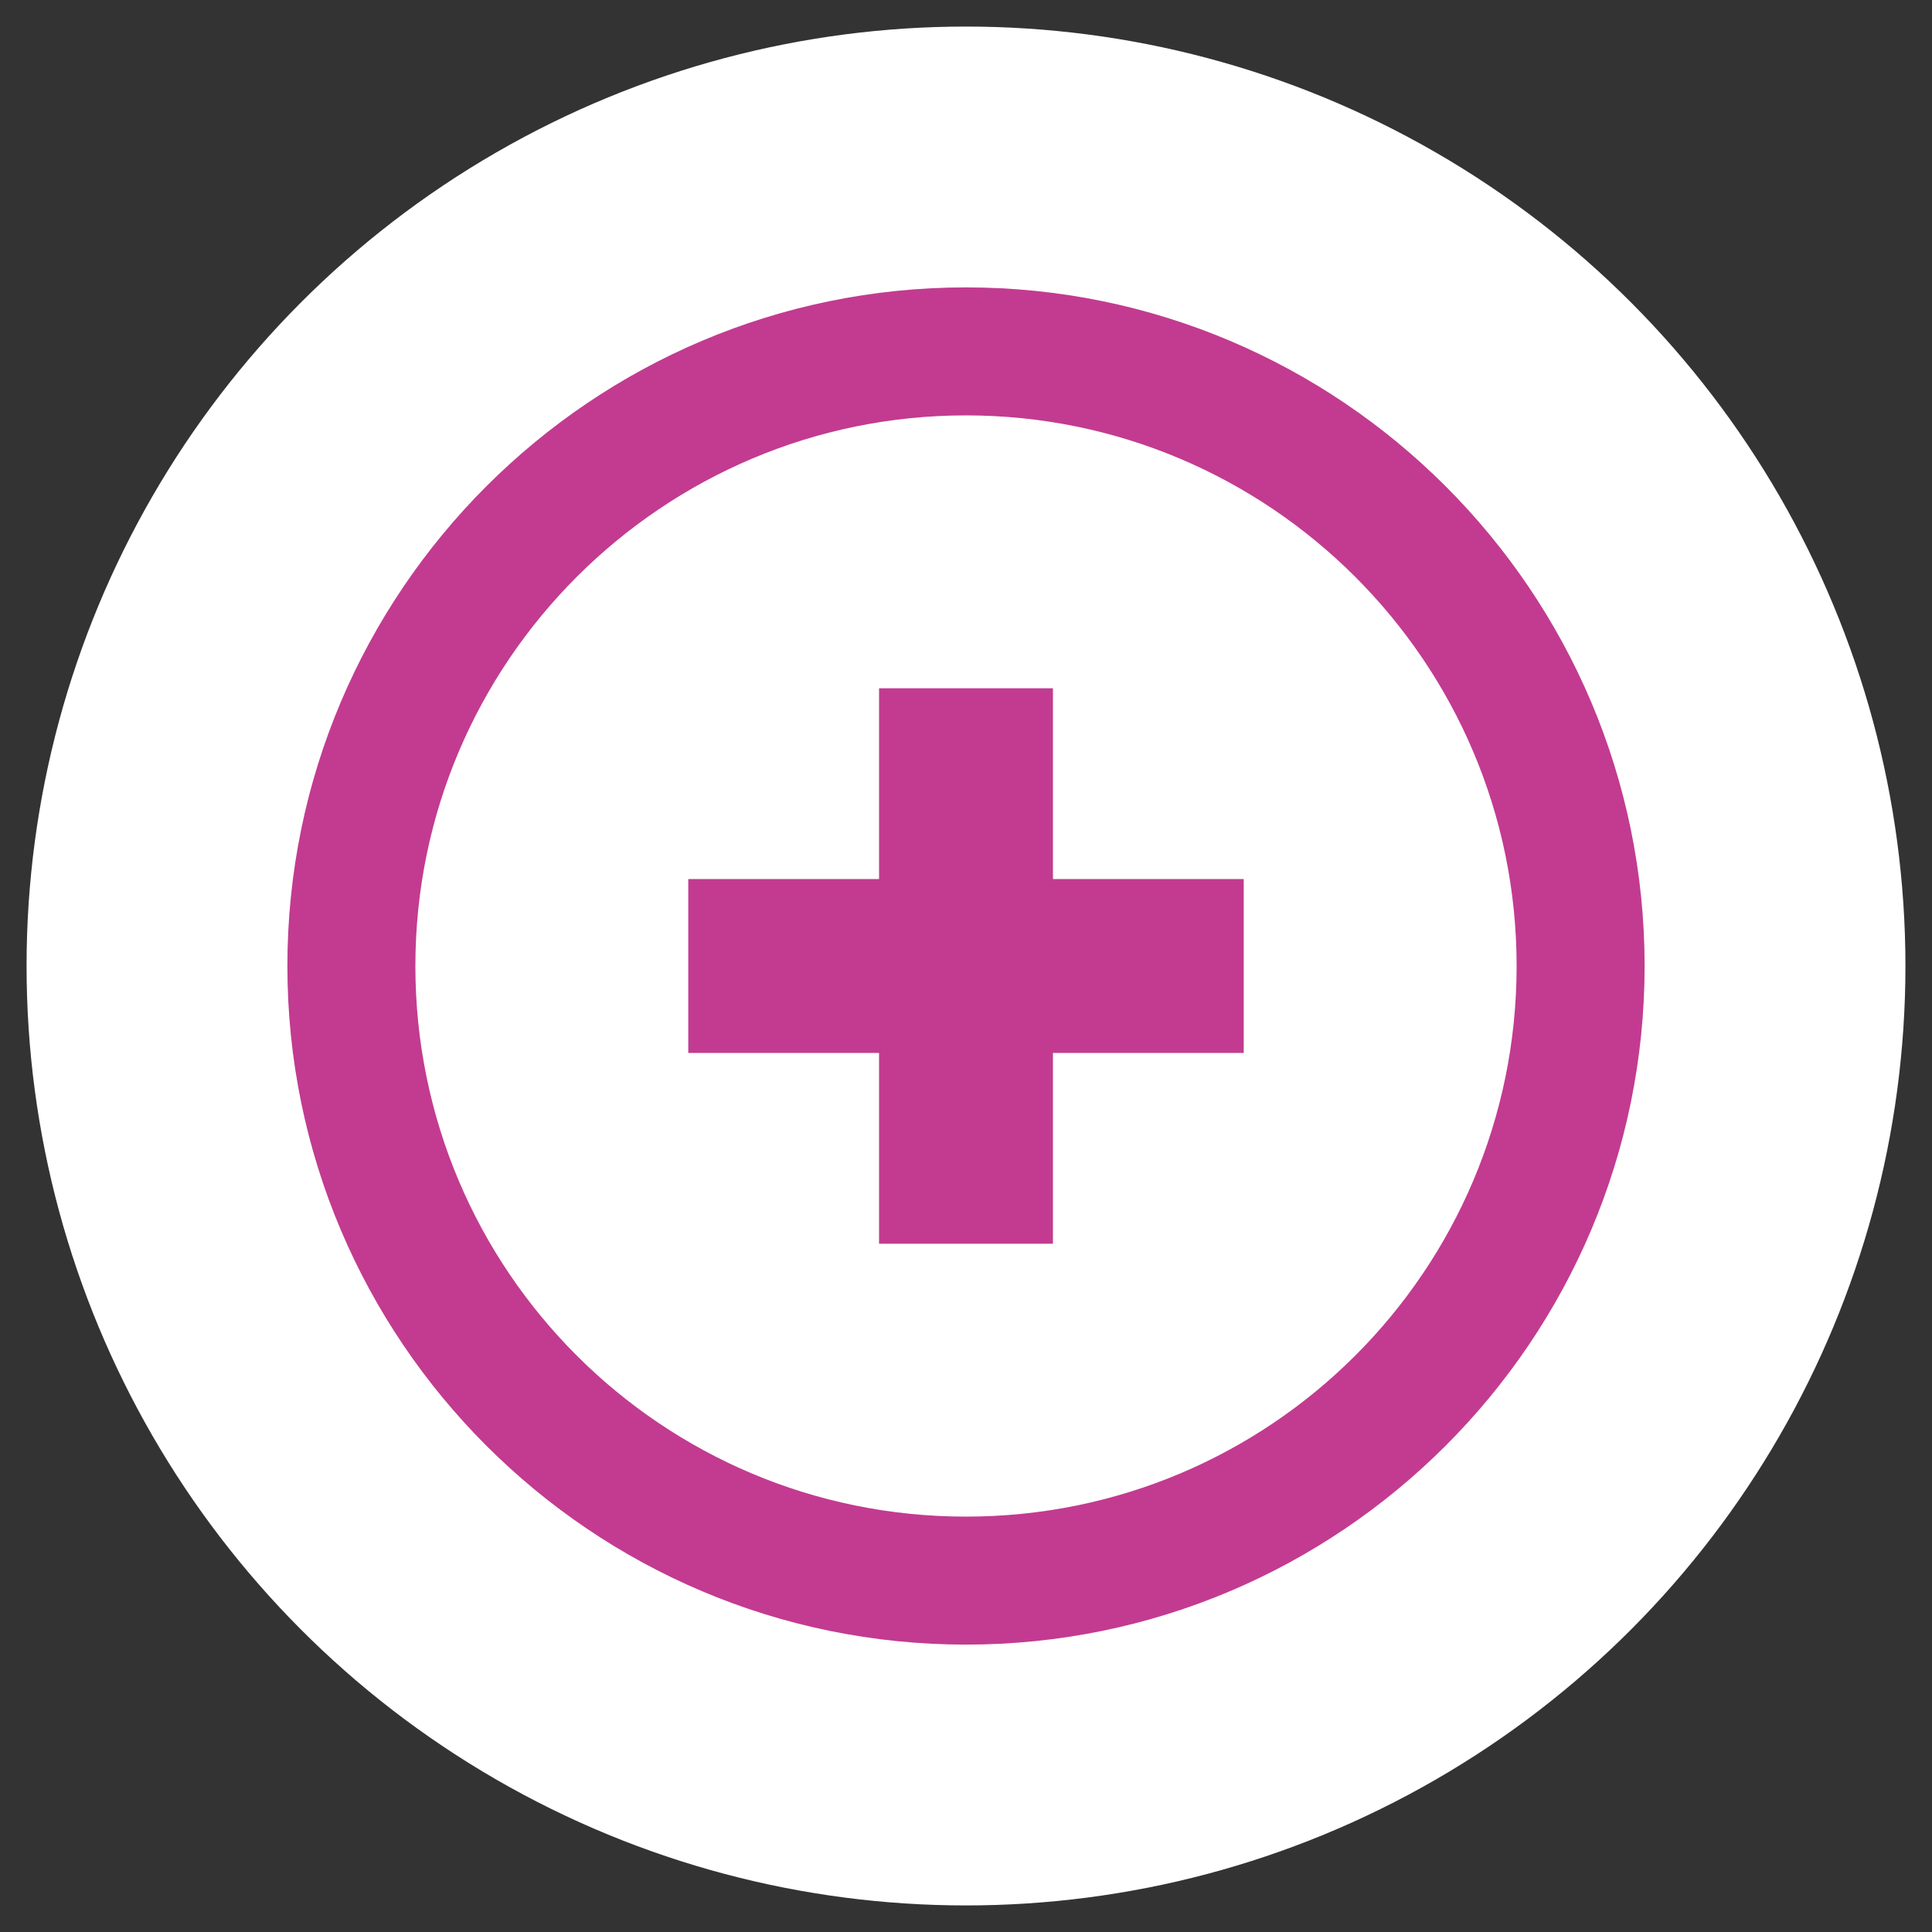
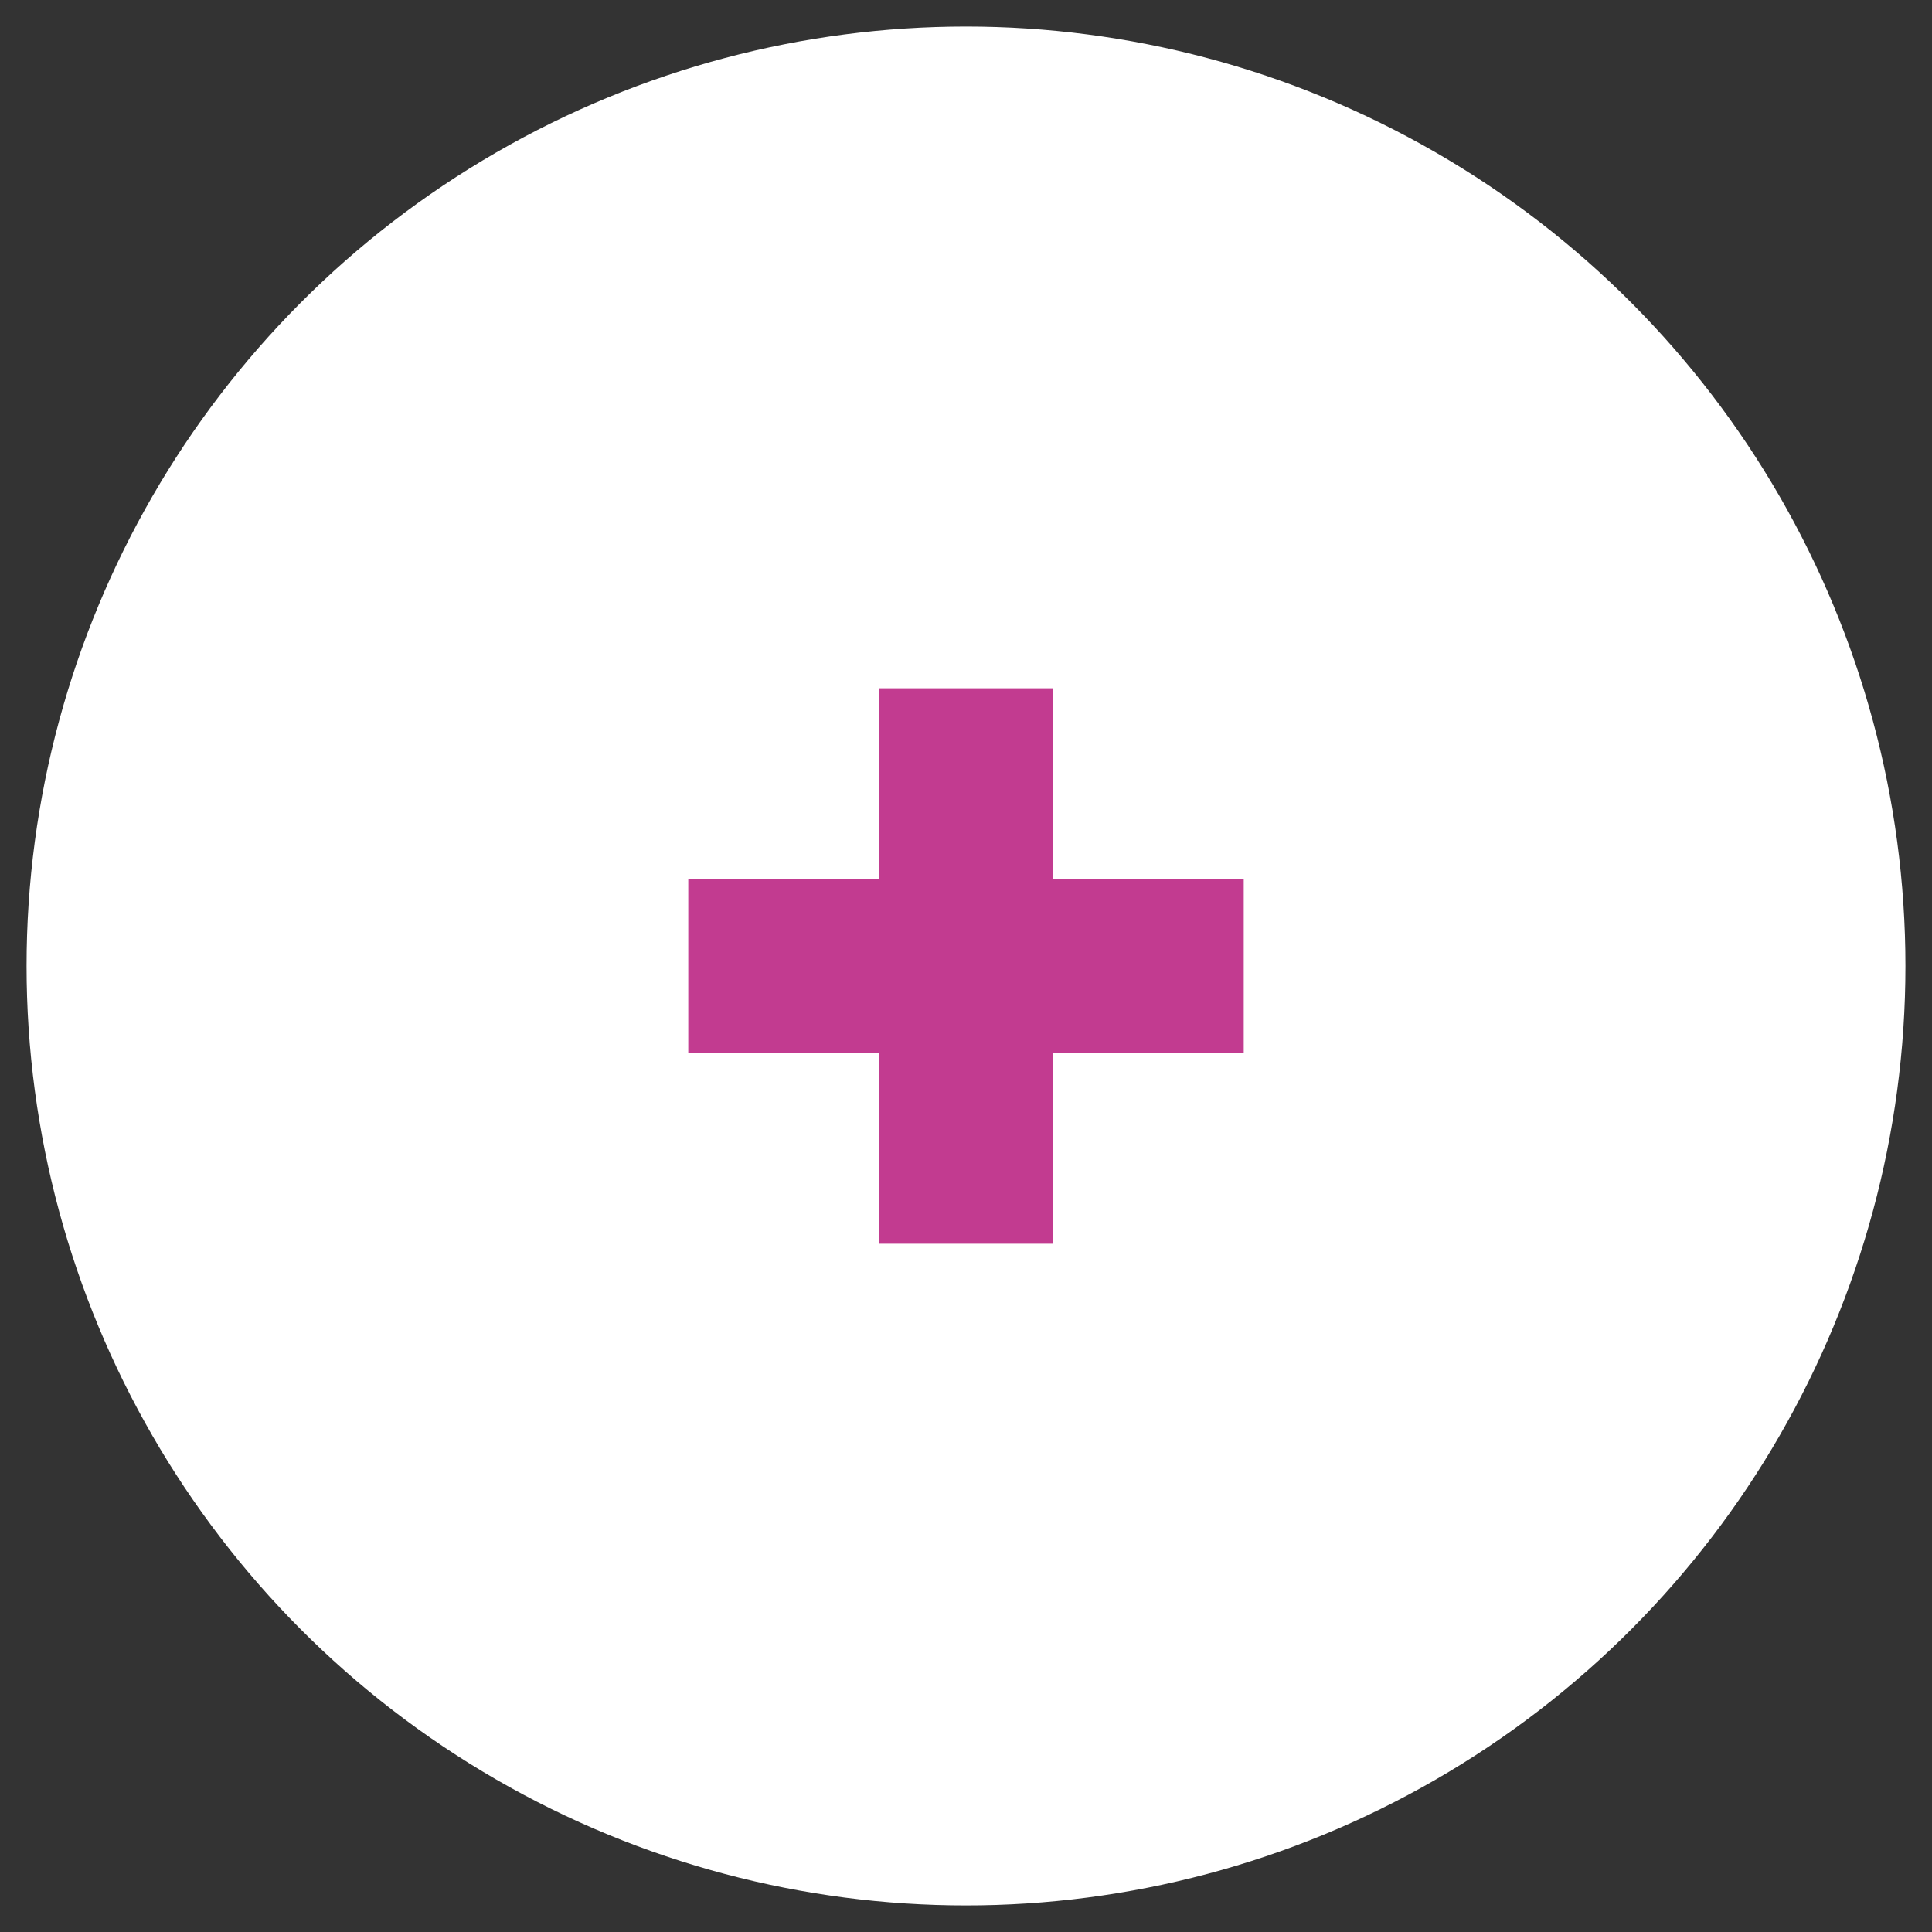
<svg xmlns="http://www.w3.org/2000/svg" version="1.1" id="Layer_1" x="0px" y="0px" viewBox="0 0 160 160" style="enable-background:new 0 0 160 160;" xml:space="preserve">
  <rect x="0" y="0" width="160" height="160" fill="#333333" stroke="none" />
  <style type="text/css">
	.st0{fill:#FFFFFF;}
	.st1{fill:#C23B90;}
</style>
  <circle class="st0" cx="80" cy="80" r="77.8" />
  <polygon class="st1" points="57,72.8 57,87.2 72.8,87.2 72.8,103 87.2,103 87.2,87.2 103,87.2 103,72.8 87.2,72.8 87.2,57 72.8,57   72.8,72.8 " />
-   <path class="st1" d="M80,136.2c-31,0-56.2-25.2-56.2-56.2S49,23.8,80,23.8S136.2,49,136.2,80S111,136.2,80,136.2z M80,34.4  c-25.1,0-45.6,20.4-45.6,45.6s20.4,45.6,45.6,45.6s45.6-20.4,45.6-45.6S105.1,34.4,80,34.4z" />
</svg>